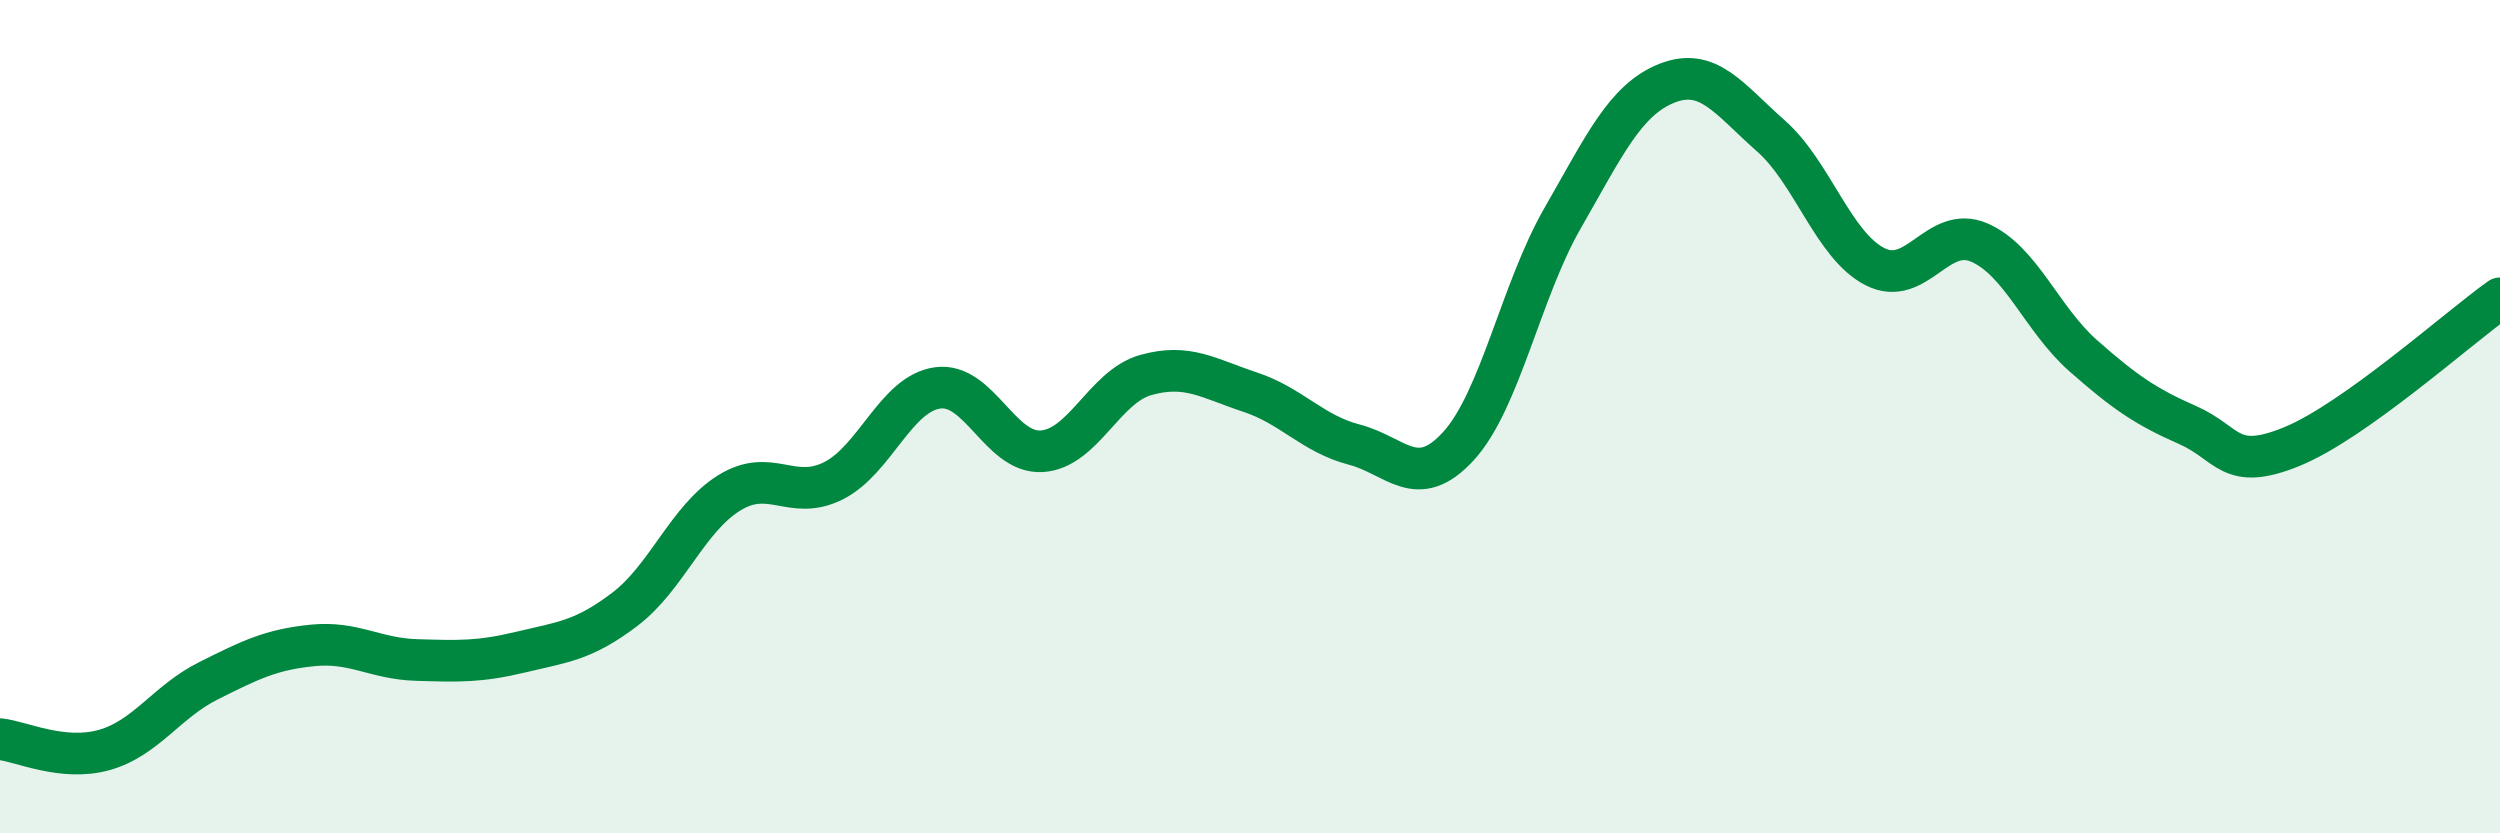
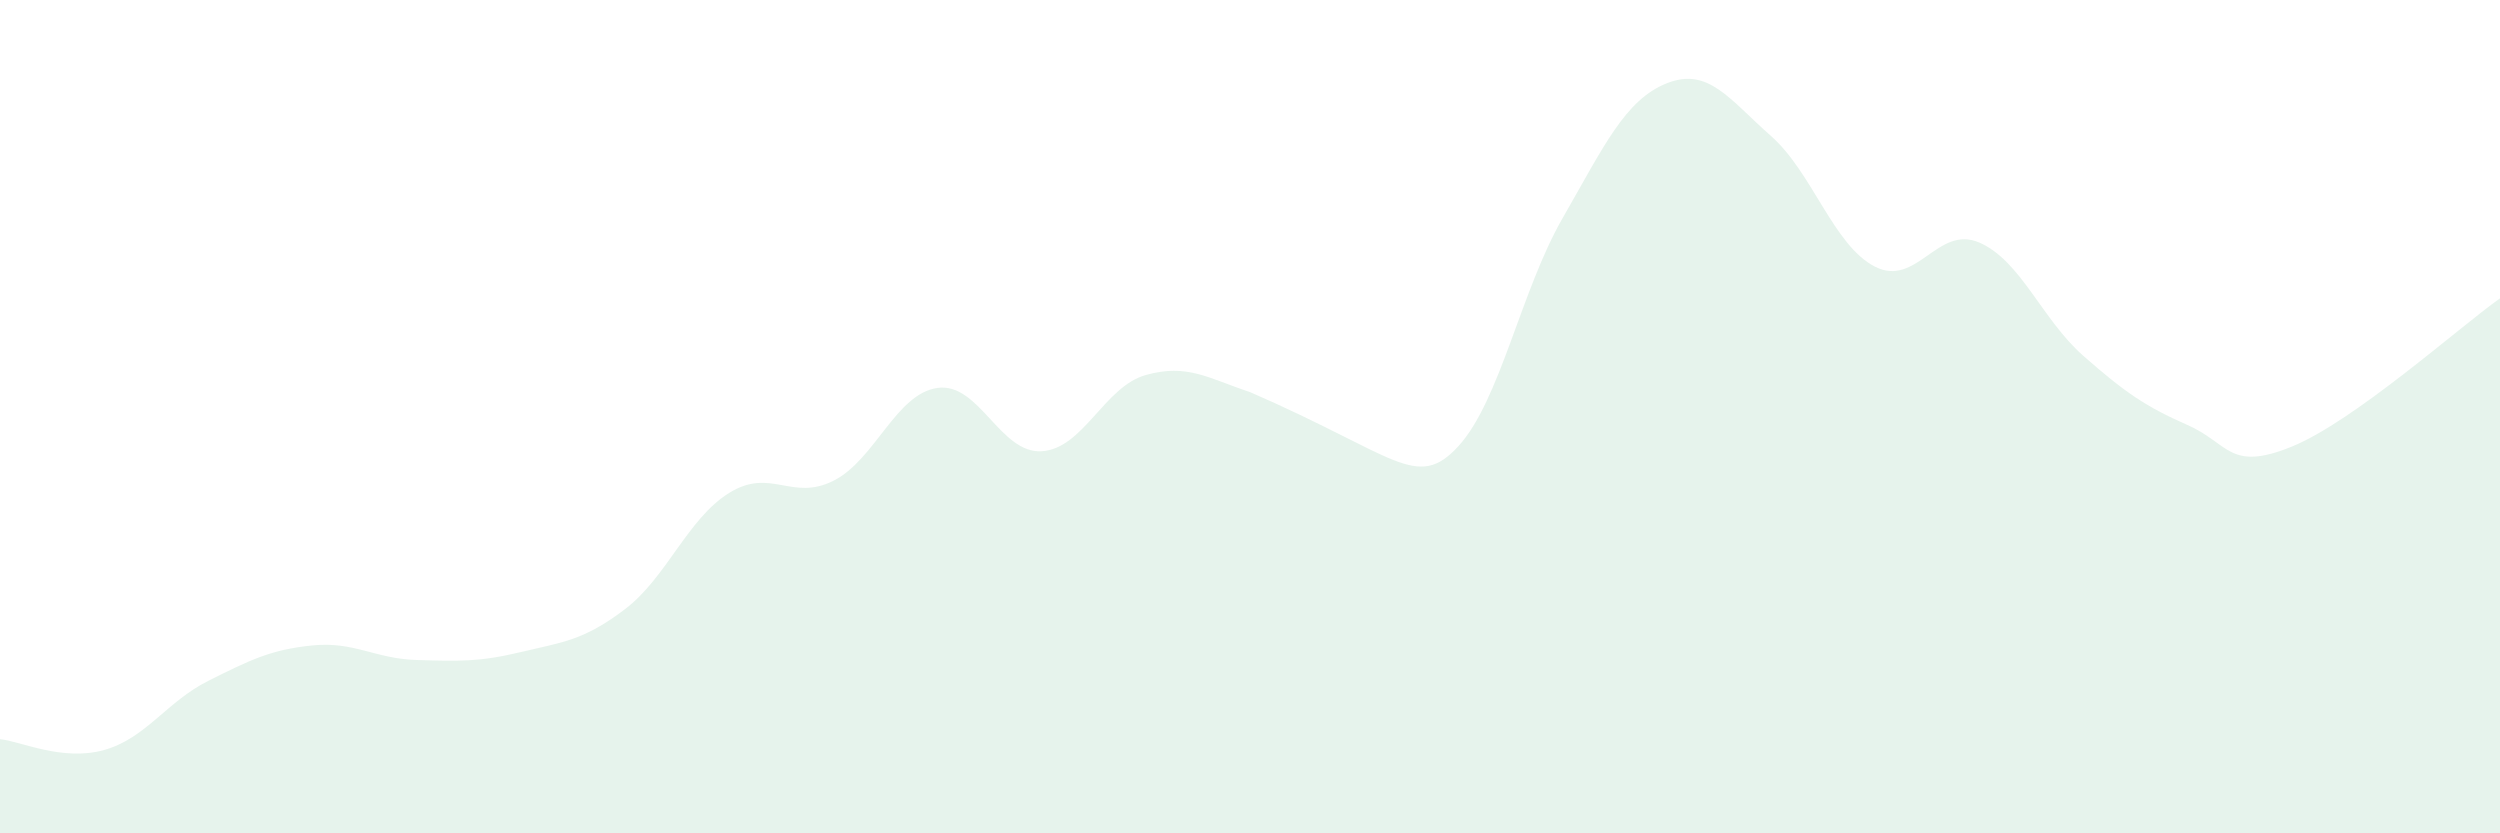
<svg xmlns="http://www.w3.org/2000/svg" width="60" height="20" viewBox="0 0 60 20">
-   <path d="M 0,17.74 C 0.5,17.79 1.5,18.28 2.5,18 C 3.5,17.72 4,16.84 5,16.34 C 6,15.84 6.5,15.59 7.5,15.49 C 8.5,15.39 9,15.81 10,15.84 C 11,15.87 11.5,15.89 12.5,15.65 C 13.5,15.41 14,15.38 15,14.62 C 16,13.86 16.5,12.45 17.5,11.83 C 18.5,11.21 19,12.04 20,11.54 C 21,11.04 21.5,9.45 22.5,9.31 C 23.5,9.17 24,10.89 25,10.83 C 26,10.77 26.5,9.28 27.5,9 C 28.5,8.72 29,9.08 30,9.41 C 31,9.74 31.5,10.41 32.5,10.67 C 33.5,10.93 34,11.8 35,10.71 C 36,9.62 36.5,6.98 37.5,5.24 C 38.5,3.5 39,2.4 40,2 C 41,1.6 41.5,2.38 42.5,3.26 C 43.5,4.14 44,5.89 45,6.4 C 46,6.91 46.5,5.39 47.5,5.82 C 48.5,6.25 49,7.66 50,8.54 C 51,9.42 51.5,9.76 52.5,10.2 C 53.5,10.64 53.5,11.33 55,10.72 C 56.5,10.11 59,7.87 60,7.16L60 20L0 20Z" fill="#008740" opacity="0.1" stroke-linecap="round" stroke-linejoin="round" />
-   <path d="M 0,17.74 C 0.5,17.79 1.5,18.28 2.5,18 C 3.5,17.72 4,16.84 5,16.34 C 6,15.84 6.5,15.59 7.5,15.49 C 8.5,15.39 9,15.81 10,15.84 C 11,15.87 11.5,15.89 12.5,15.65 C 13.5,15.41 14,15.38 15,14.62 C 16,13.86 16.5,12.45 17.5,11.83 C 18.5,11.21 19,12.04 20,11.54 C 21,11.04 21.5,9.45 22.5,9.31 C 23.5,9.17 24,10.89 25,10.83 C 26,10.77 26.5,9.28 27.5,9 C 28.5,8.72 29,9.08 30,9.41 C 31,9.74 31.5,10.41 32.5,10.67 C 33.5,10.93 34,11.8 35,10.71 C 36,9.62 36.5,6.98 37.5,5.24 C 38.5,3.5 39,2.4 40,2 C 41,1.6 41.5,2.38 42.5,3.26 C 43.5,4.14 44,5.89 45,6.4 C 46,6.91 46.5,5.39 47.5,5.82 C 48.5,6.25 49,7.66 50,8.54 C 51,9.42 51.5,9.76 52.5,10.2 C 53.5,10.64 53.5,11.33 55,10.72 C 56.5,10.11 59,7.87 60,7.16" stroke="#008740" stroke-width="1" fill="none" stroke-linecap="round" stroke-linejoin="round" />
+   <path d="M 0,17.74 C 0.5,17.79 1.5,18.28 2.5,18 C 3.5,17.72 4,16.84 5,16.34 C 6,15.84 6.5,15.59 7.5,15.49 C 8.5,15.39 9,15.81 10,15.84 C 11,15.87 11.5,15.89 12.5,15.65 C 13.5,15.41 14,15.38 15,14.62 C 16,13.86 16.5,12.45 17.5,11.83 C 18.5,11.21 19,12.04 20,11.54 C 21,11.04 21.5,9.45 22.5,9.31 C 23.5,9.17 24,10.89 25,10.83 C 26,10.77 26.5,9.28 27.5,9 C 28.5,8.72 29,9.08 30,9.41 C 33.5,10.93 34,11.8 35,10.71 C 36,9.62 36.5,6.98 37.5,5.24 C 38.5,3.5 39,2.4 40,2 C 41,1.6 41.5,2.38 42.5,3.26 C 43.5,4.14 44,5.89 45,6.4 C 46,6.91 46.5,5.39 47.5,5.82 C 48.5,6.25 49,7.66 50,8.54 C 51,9.42 51.5,9.76 52.5,10.2 C 53.5,10.64 53.5,11.33 55,10.72 C 56.5,10.11 59,7.87 60,7.16L60 20L0 20Z" fill="#008740" opacity="0.1" stroke-linecap="round" stroke-linejoin="round" />
</svg>